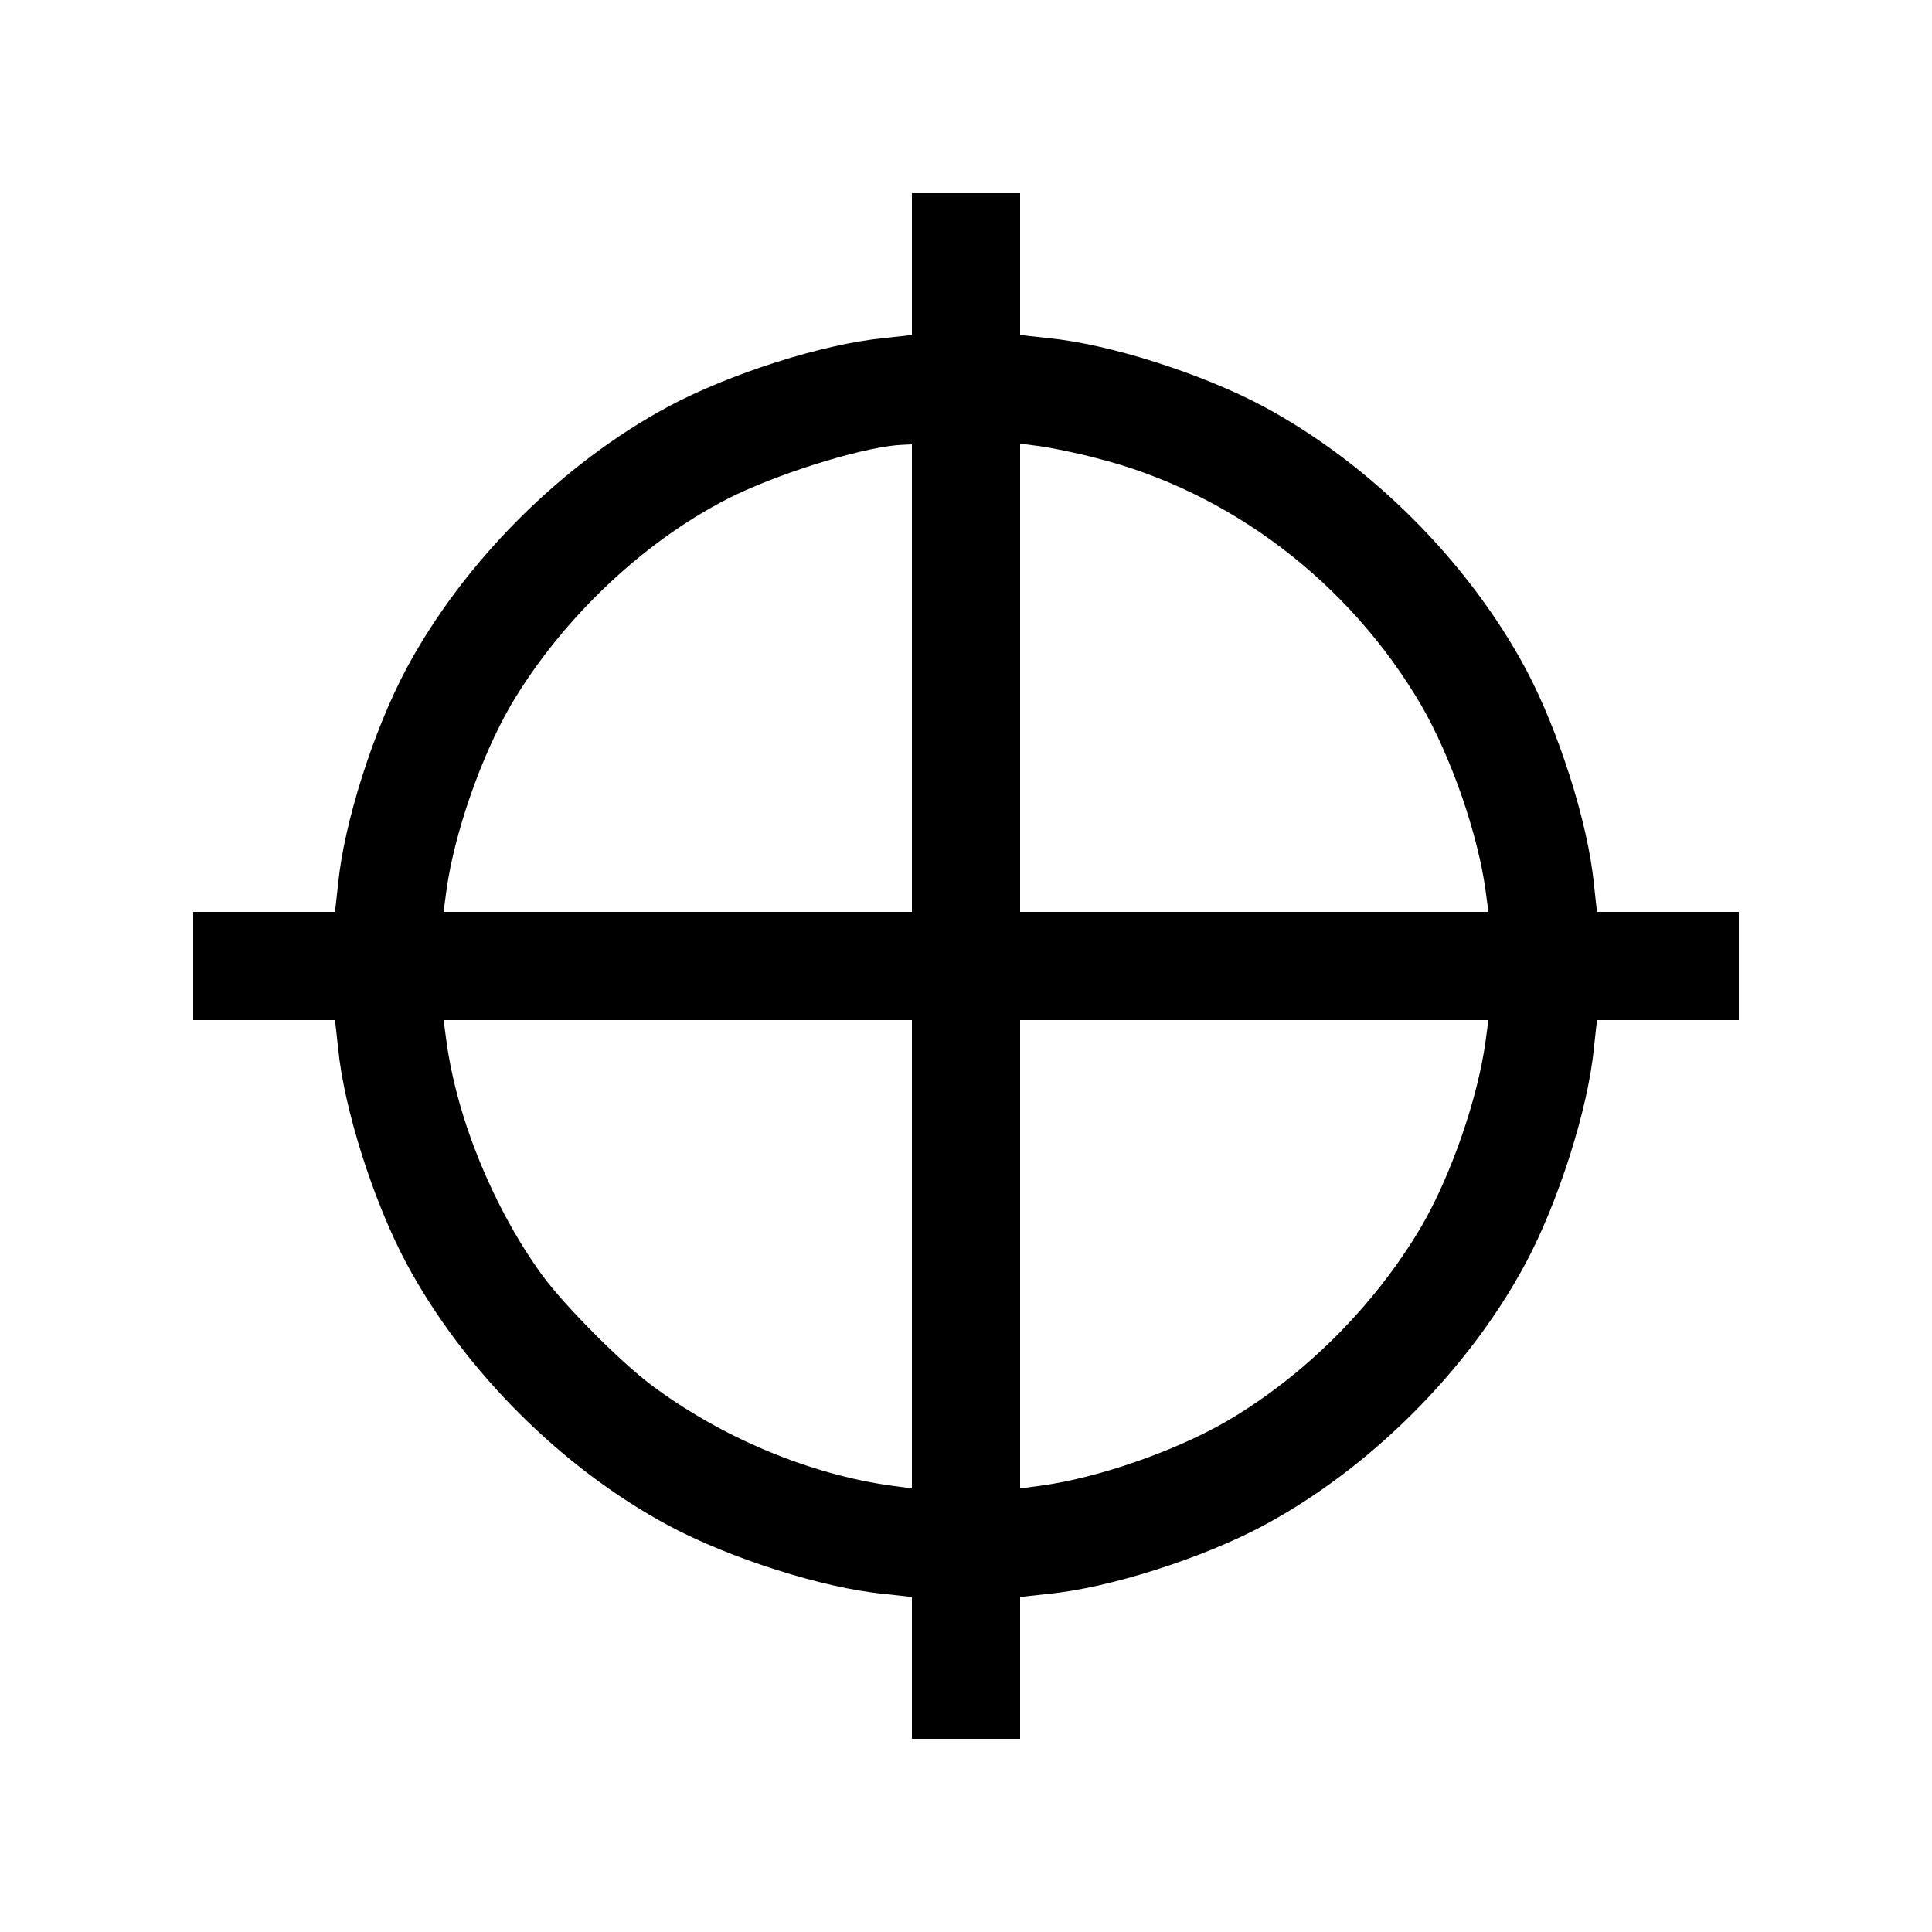
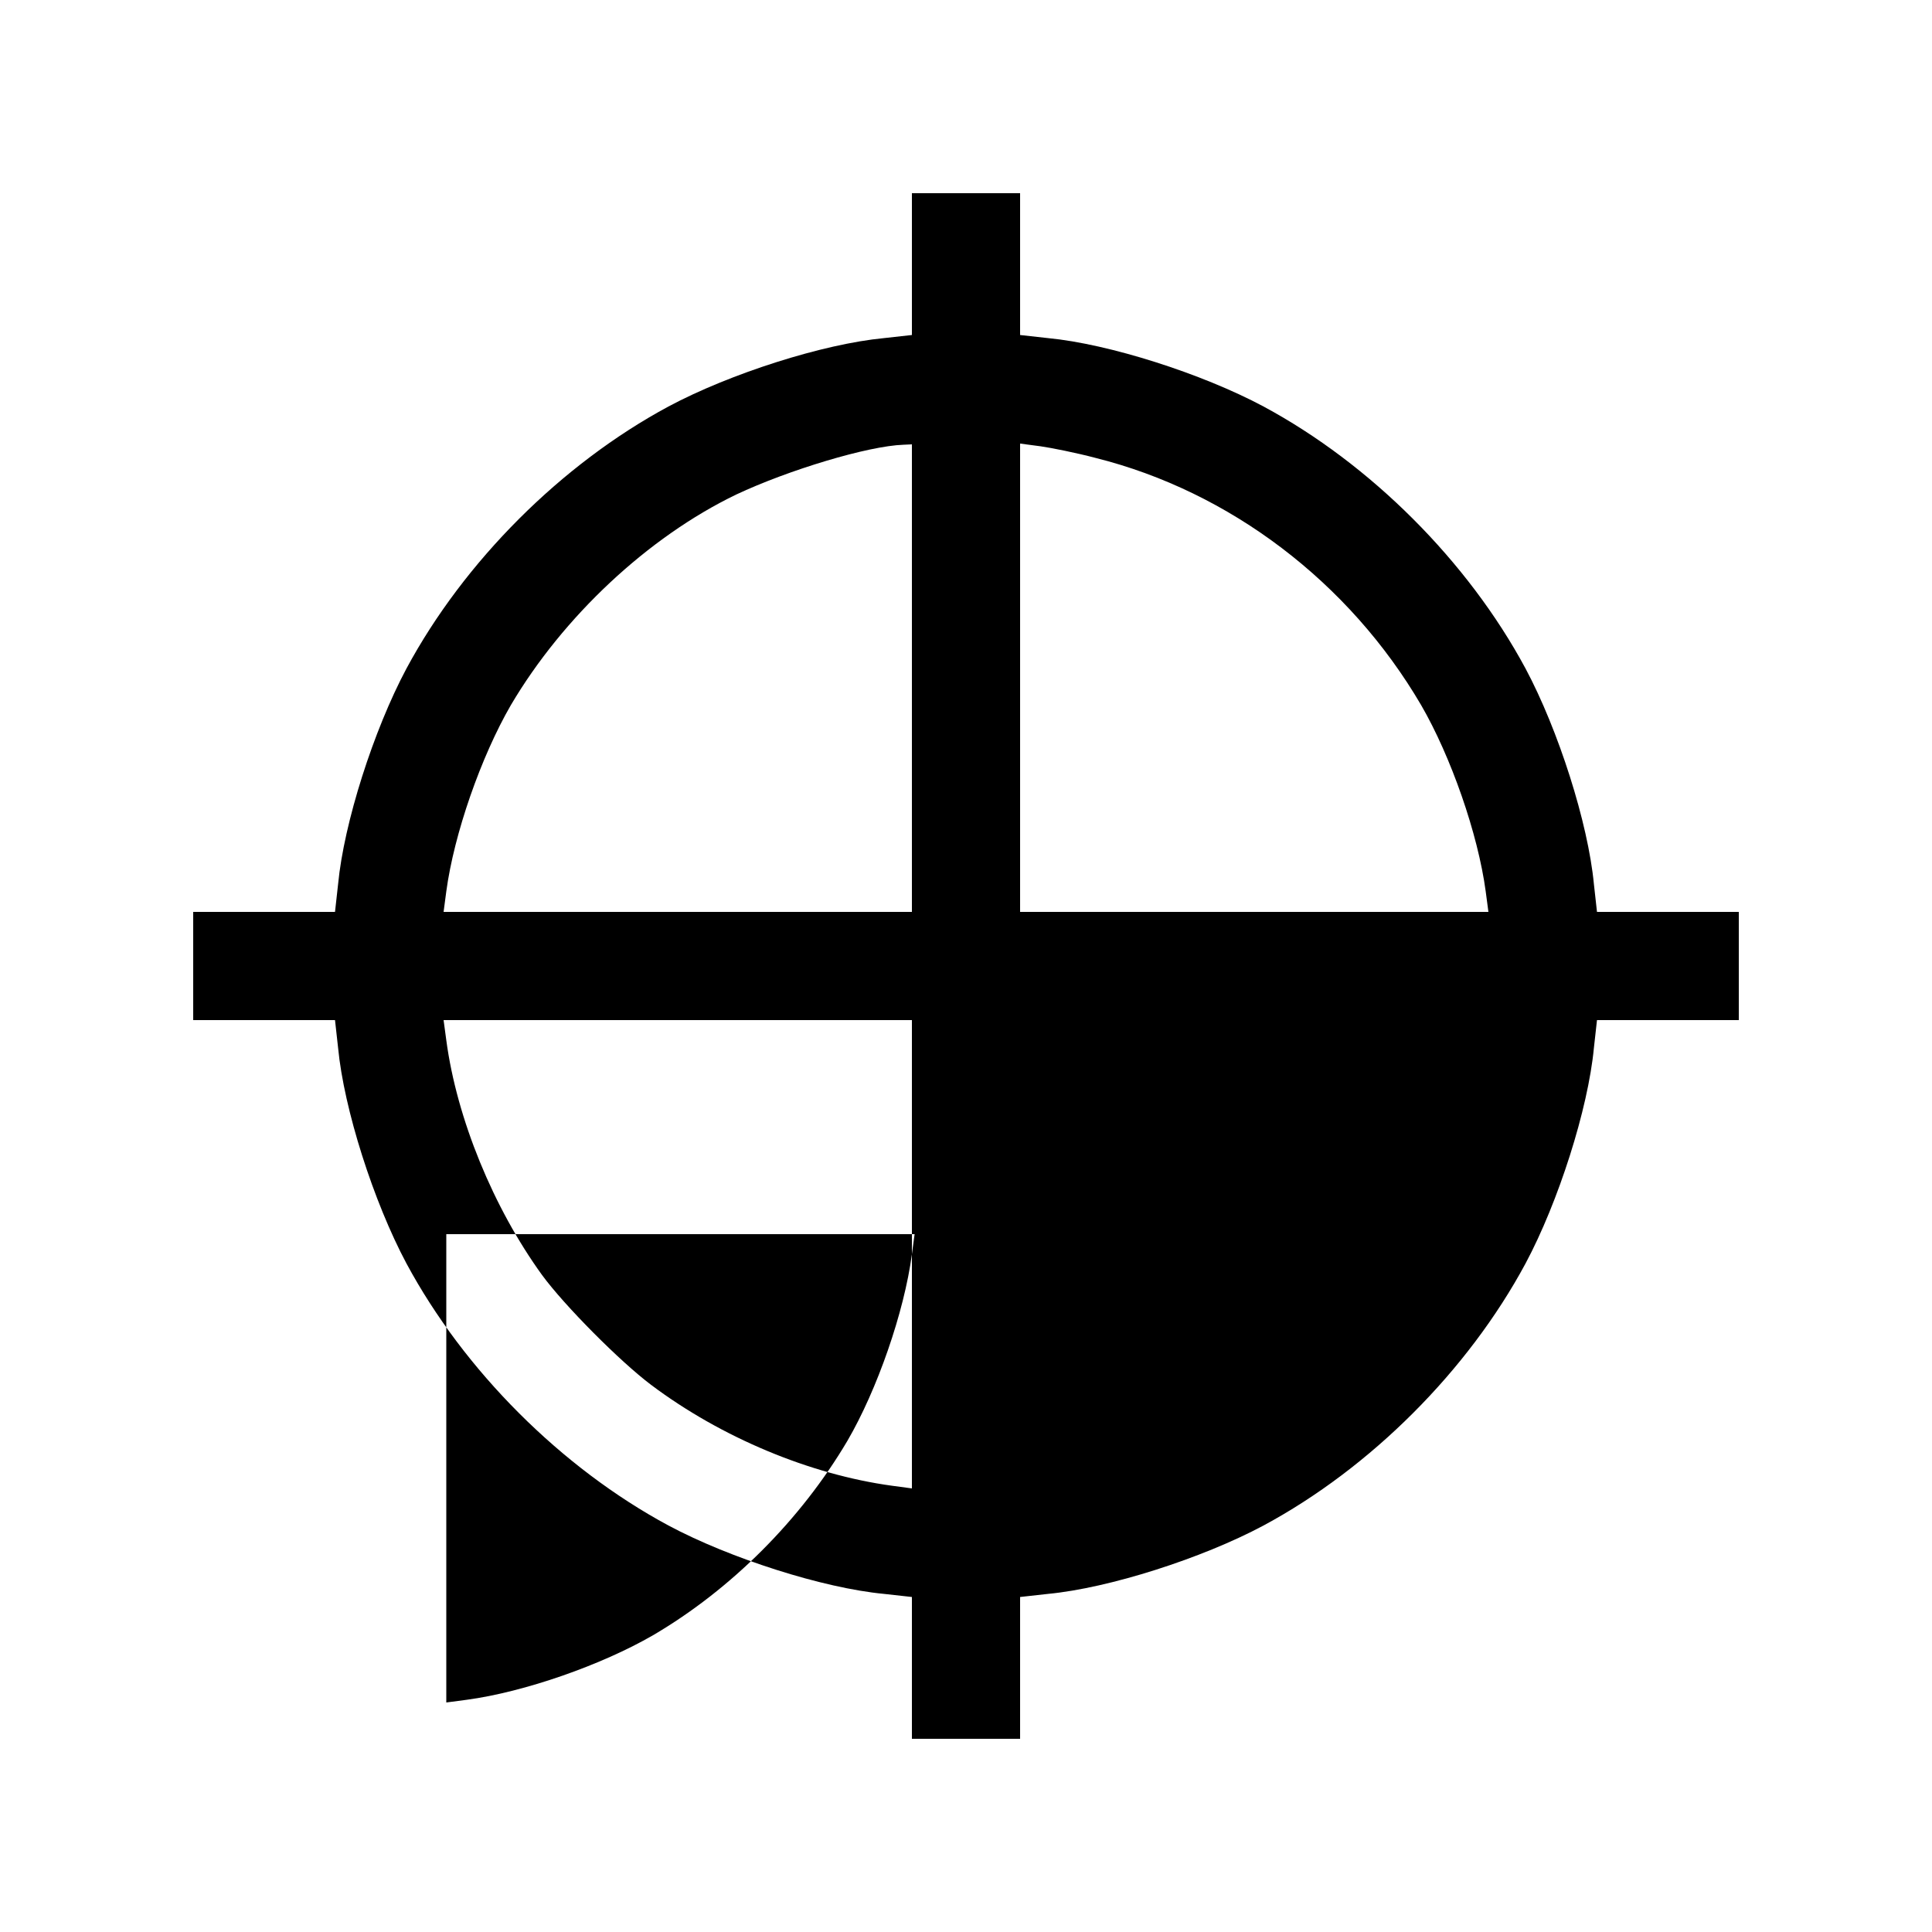
<svg xmlns="http://www.w3.org/2000/svg" version="1.0" width="500pt" height="500pt" viewBox="0 0 500 500" preserveAspectRatio="xMidYMid meet">
  <g transform="translate(0,500) scale(0.1,-0.1)" fill="#000000" stroke="none">
-     <path d="M2360 4316 l0 -183 -72 -8 c-158 -15 -399 -92 -558 -177 -277 -149 -529 -401 -678 -678 -85 -159 -162 -400 -177 -558 l-8 -72 -183 0 -184 0 0 -140 0 -140 184 0 183 0 8 -72 c15 -158 92 -399 177 -558 149 -277 401 -529 678 -678 159 -85 400 -162 558 -177 l72 -8 0 -183 0 -184 140 0 140 0 0 184 0 183 72 8 c158 15 399 92 558 177 277 149 529 401 678 678 85 159 162 400 177 558 l8 72 183 0 184 0 0 140 0 140 -184 0 -183 0 -8 72 c-15 158 -92 399 -177 558 -149 277 -401 529 -678 678 -159 85 -400 162 -558 177 l-72 8 0 183 0 184 -140 0 -140 0 0 -184z m0 -1071 l0 -605 -606 0 -606 0 7 53 c20 149 90 349 167 482 135 229 355 435 583 545 136 64 342 126 433 129 l22 1 0 -605z m475 570 c348 -87 657 -322 843 -640 77 -133 147 -333 167 -482 l7 -53 -606 0 -606 0 0 606 0 606 53 -7 c28 -4 93 -17 142 -30z m-475 -2061 l0 -606 -52 7 c-212 29 -442 125 -623 261 -81 61 -224 205 -282 284 -126 174 -221 405 -248 608 l-7 52 606 0 606 0 0 -606z m1485 554 c-20 -150 -90 -351 -167 -483 -120 -203 -300 -384 -503 -503 -133 -77 -333 -147 -482 -167 l-53 -7 0 606 0 606 606 0 606 0 -7 -52z" />
+     <path d="M2360 4316 l0 -183 -72 -8 c-158 -15 -399 -92 -558 -177 -277 -149 -529 -401 -678 -678 -85 -159 -162 -400 -177 -558 l-8 -72 -183 0 -184 0 0 -140 0 -140 184 0 183 0 8 -72 c15 -158 92 -399 177 -558 149 -277 401 -529 678 -678 159 -85 400 -162 558 -177 l72 -8 0 -183 0 -184 140 0 140 0 0 184 0 183 72 8 c158 15 399 92 558 177 277 149 529 401 678 678 85 159 162 400 177 558 l8 72 183 0 184 0 0 140 0 140 -184 0 -183 0 -8 72 c-15 158 -92 399 -177 558 -149 277 -401 529 -678 678 -159 85 -400 162 -558 177 l-72 8 0 183 0 184 -140 0 -140 0 0 -184z m0 -1071 l0 -605 -606 0 -606 0 7 53 c20 149 90 349 167 482 135 229 355 435 583 545 136 64 342 126 433 129 l22 1 0 -605z m475 570 c348 -87 657 -322 843 -640 77 -133 147 -333 167 -482 l7 -53 -606 0 -606 0 0 606 0 606 53 -7 c28 -4 93 -17 142 -30z m-475 -2061 l0 -606 -52 7 c-212 29 -442 125 -623 261 -81 61 -224 205 -282 284 -126 174 -221 405 -248 608 l-7 52 606 0 606 0 0 -606z c-20 -150 -90 -351 -167 -483 -120 -203 -300 -384 -503 -503 -133 -77 -333 -147 -482 -167 l-53 -7 0 606 0 606 606 0 606 0 -7 -52z" />
  </g>
</svg>